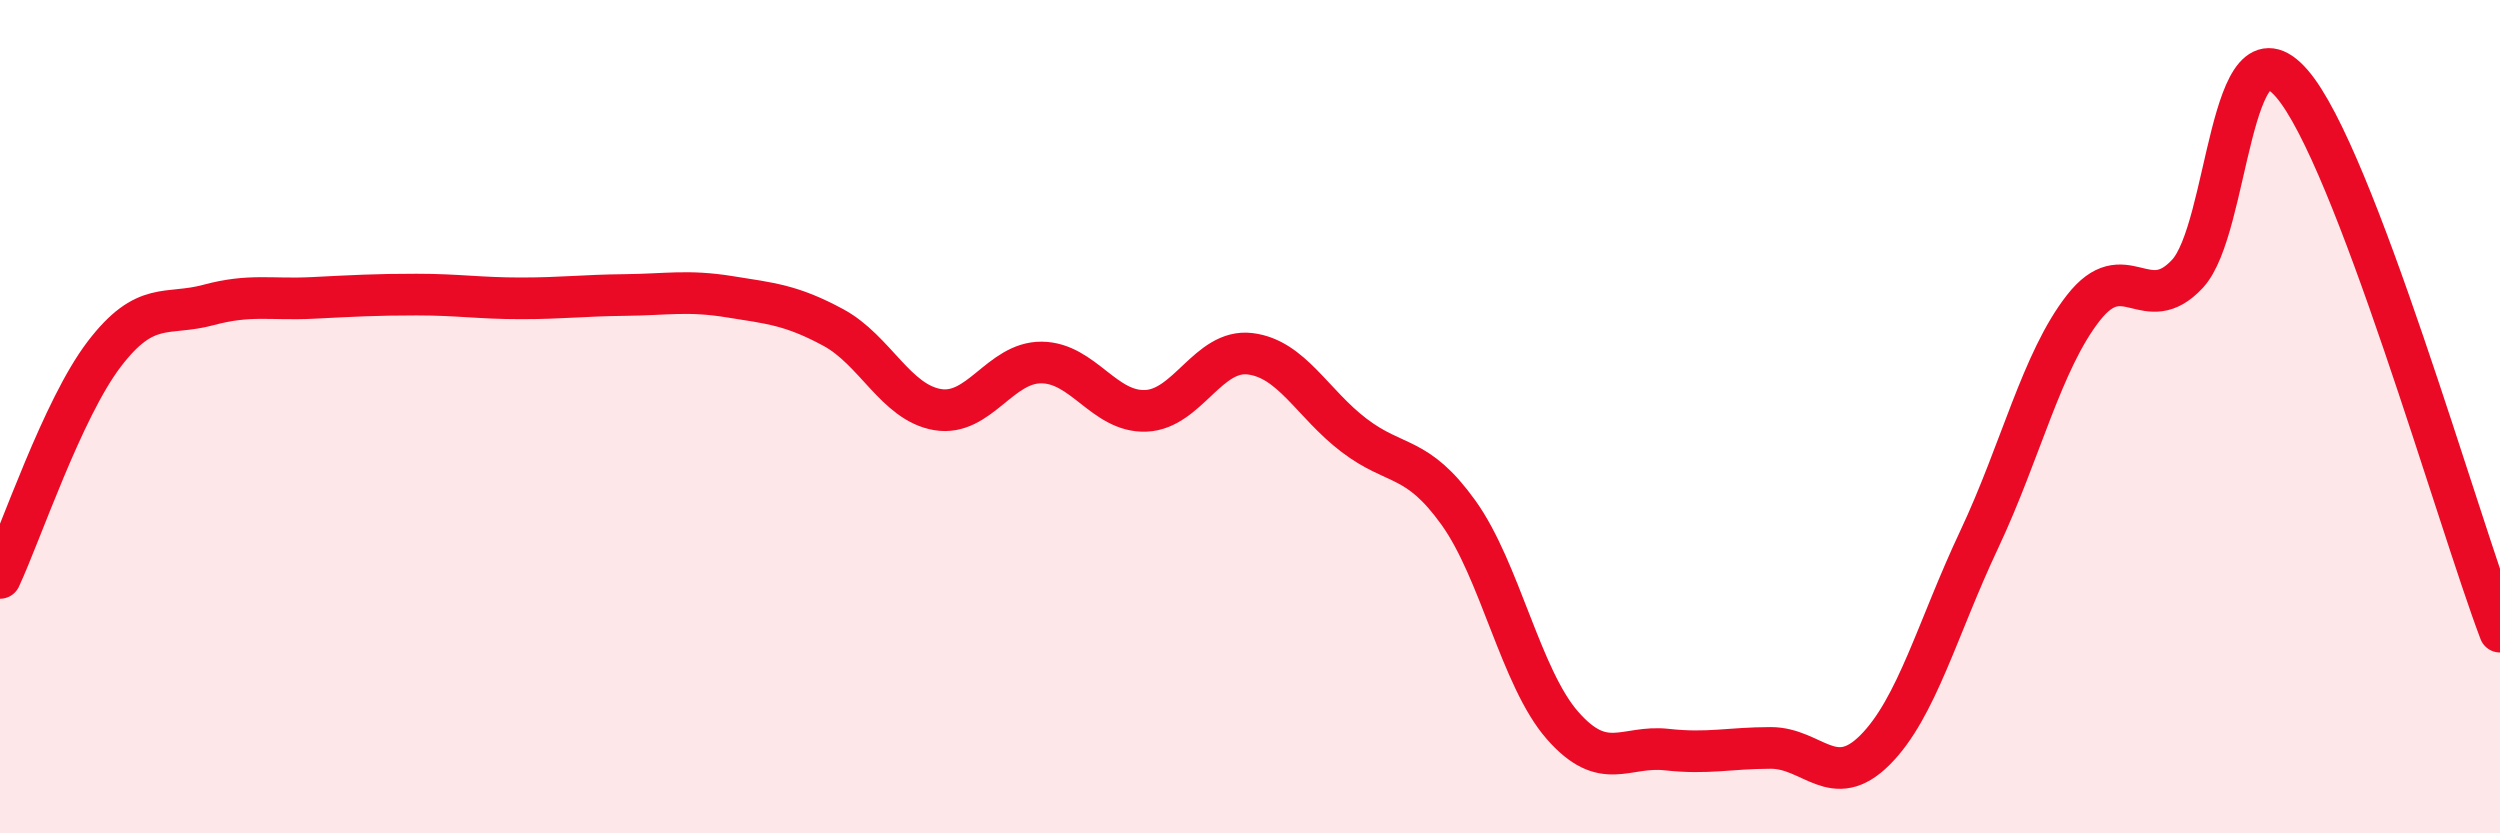
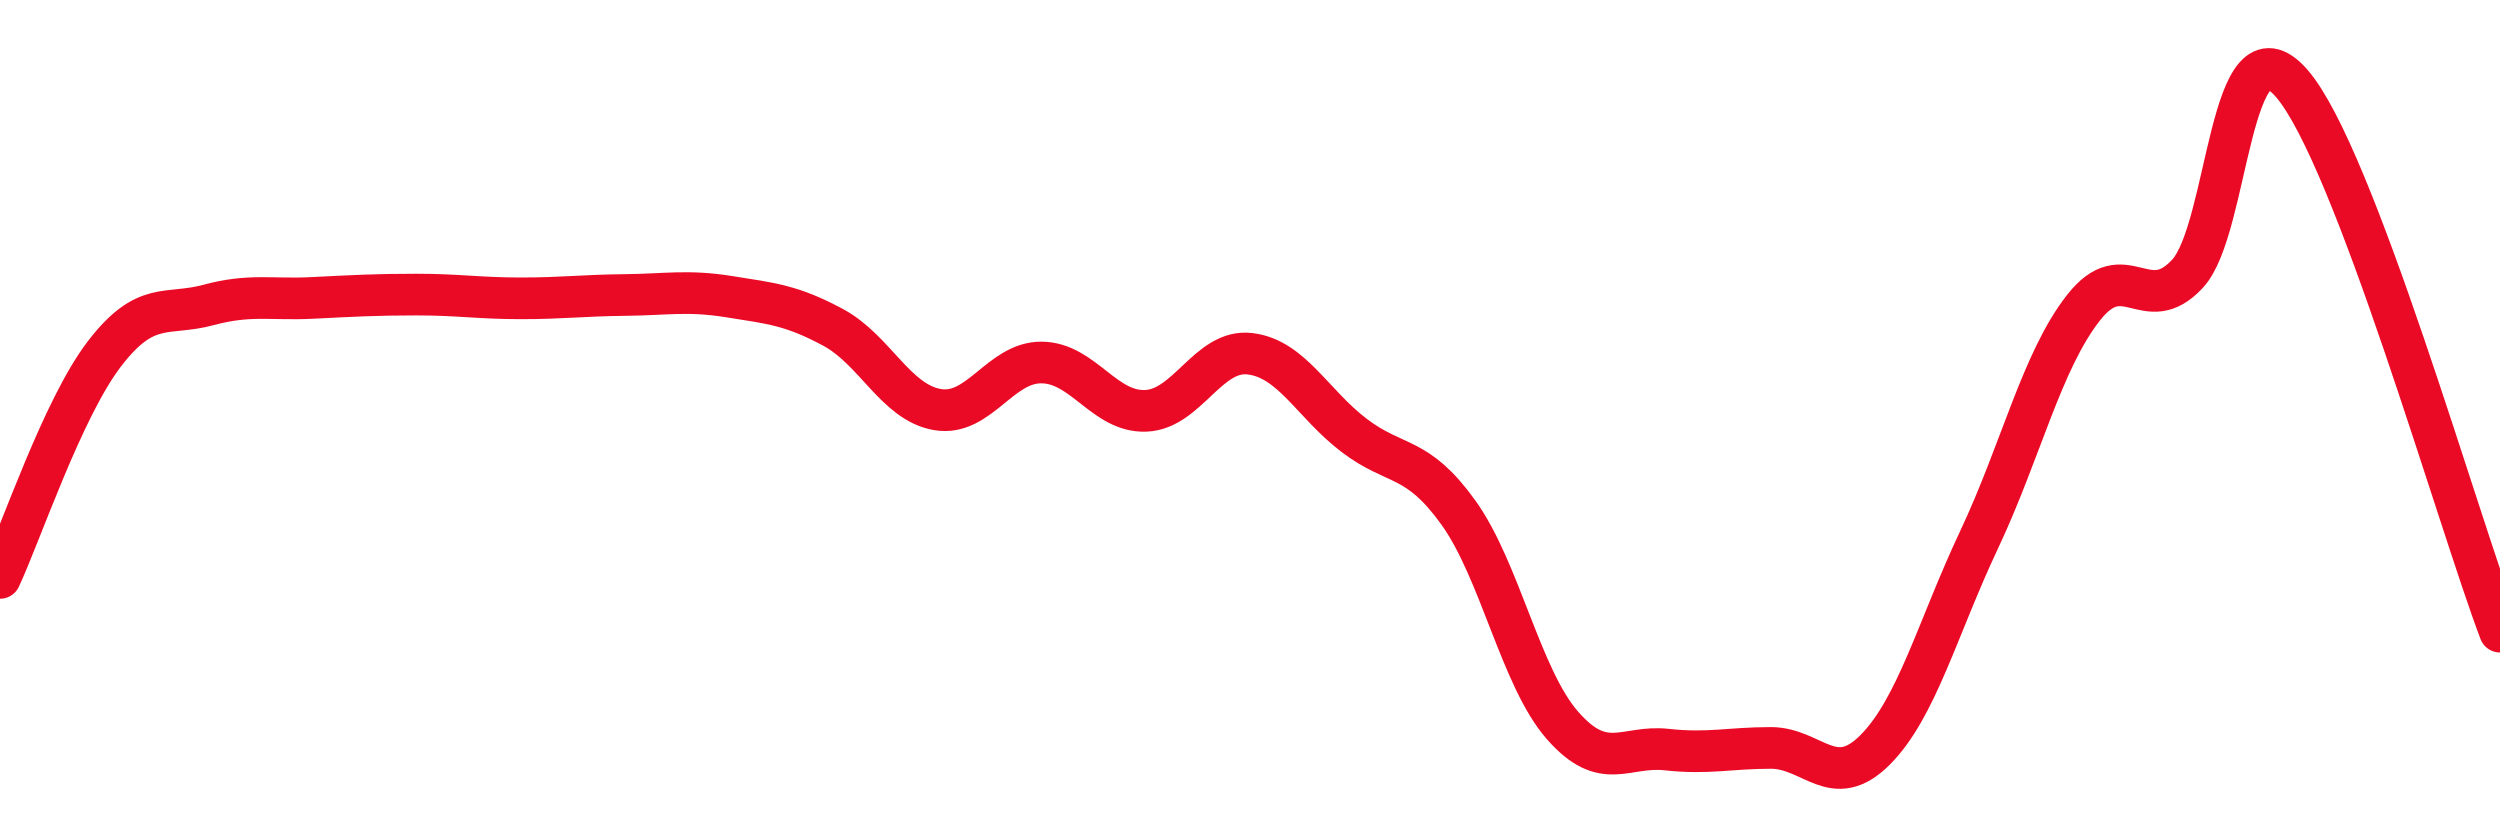
<svg xmlns="http://www.w3.org/2000/svg" width="60" height="20" viewBox="0 0 60 20">
-   <path d="M 0,13.87 C 0.5,12.8 1.5,9.81 2.5,8.5 C 3.5,7.19 4,7.59 5,7.32 C 6,7.05 6.5,7.2 7.5,7.15 C 8.5,7.1 9,7.07 10,7.07 C 11,7.07 11.5,7.16 12.5,7.16 C 13.5,7.16 14,7.09 15,7.08 C 16,7.07 16.5,6.96 17.5,7.12 C 18.5,7.28 19,7.32 20,7.86 C 21,8.4 21.5,9.66 22.5,9.83 C 23.5,10 24,8.69 25,8.7 C 26,8.71 26.5,9.9 27.5,9.86 C 28.5,9.82 29,8.37 30,8.49 C 31,8.61 31.5,9.69 32.5,10.45 C 33.5,11.21 34,10.91 35,12.3 C 36,13.69 36.5,16.27 37.5,17.41 C 38.5,18.55 39,17.88 40,17.99 C 41,18.1 41.5,17.95 42.5,17.95 C 43.5,17.95 44,19 45,18 C 46,17 46.5,15.07 47.5,12.95 C 48.5,10.83 49,8.67 50,7.39 C 51,6.11 51.5,7.65 52.5,6.57 C 53.5,5.49 53.5,0.28 55,2 C 56.5,3.72 59,12.53 60,15.16L60 20L0 20Z" fill="#EB0A25" opacity="0.1" stroke-linecap="round" stroke-linejoin="round" />
  <path d="M 0,13.87 C 0.5,12.8 1.5,9.81 2.5,8.5 C 3.5,7.19 4,7.59 5,7.32 C 6,7.05 6.5,7.2 7.5,7.15 C 8.5,7.1 9,7.07 10,7.07 C 11,7.07 11.5,7.16 12.5,7.16 C 13.5,7.16 14,7.09 15,7.08 C 16,7.07 16.5,6.96 17.5,7.12 C 18.5,7.28 19,7.32 20,7.86 C 21,8.4 21.5,9.66 22.5,9.83 C 23.5,10 24,8.69 25,8.7 C 26,8.71 26.5,9.9 27.5,9.86 C 28.5,9.82 29,8.37 30,8.49 C 31,8.61 31.5,9.69 32.5,10.45 C 33.5,11.21 34,10.91 35,12.3 C 36,13.69 36.5,16.27 37.5,17.41 C 38.5,18.55 39,17.88 40,17.99 C 41,18.1 41.5,17.95 42.5,17.95 C 43.5,17.95 44,19 45,18 C 46,17 46.5,15.07 47.5,12.95 C 48.5,10.83 49,8.67 50,7.39 C 51,6.11 51.5,7.65 52.5,6.57 C 53.5,5.49 53.5,0.28 55,2 C 56.5,3.72 59,12.53 60,15.16" stroke="#EB0A25" stroke-width="1" fill="none" stroke-linecap="round" stroke-linejoin="round" />
</svg>